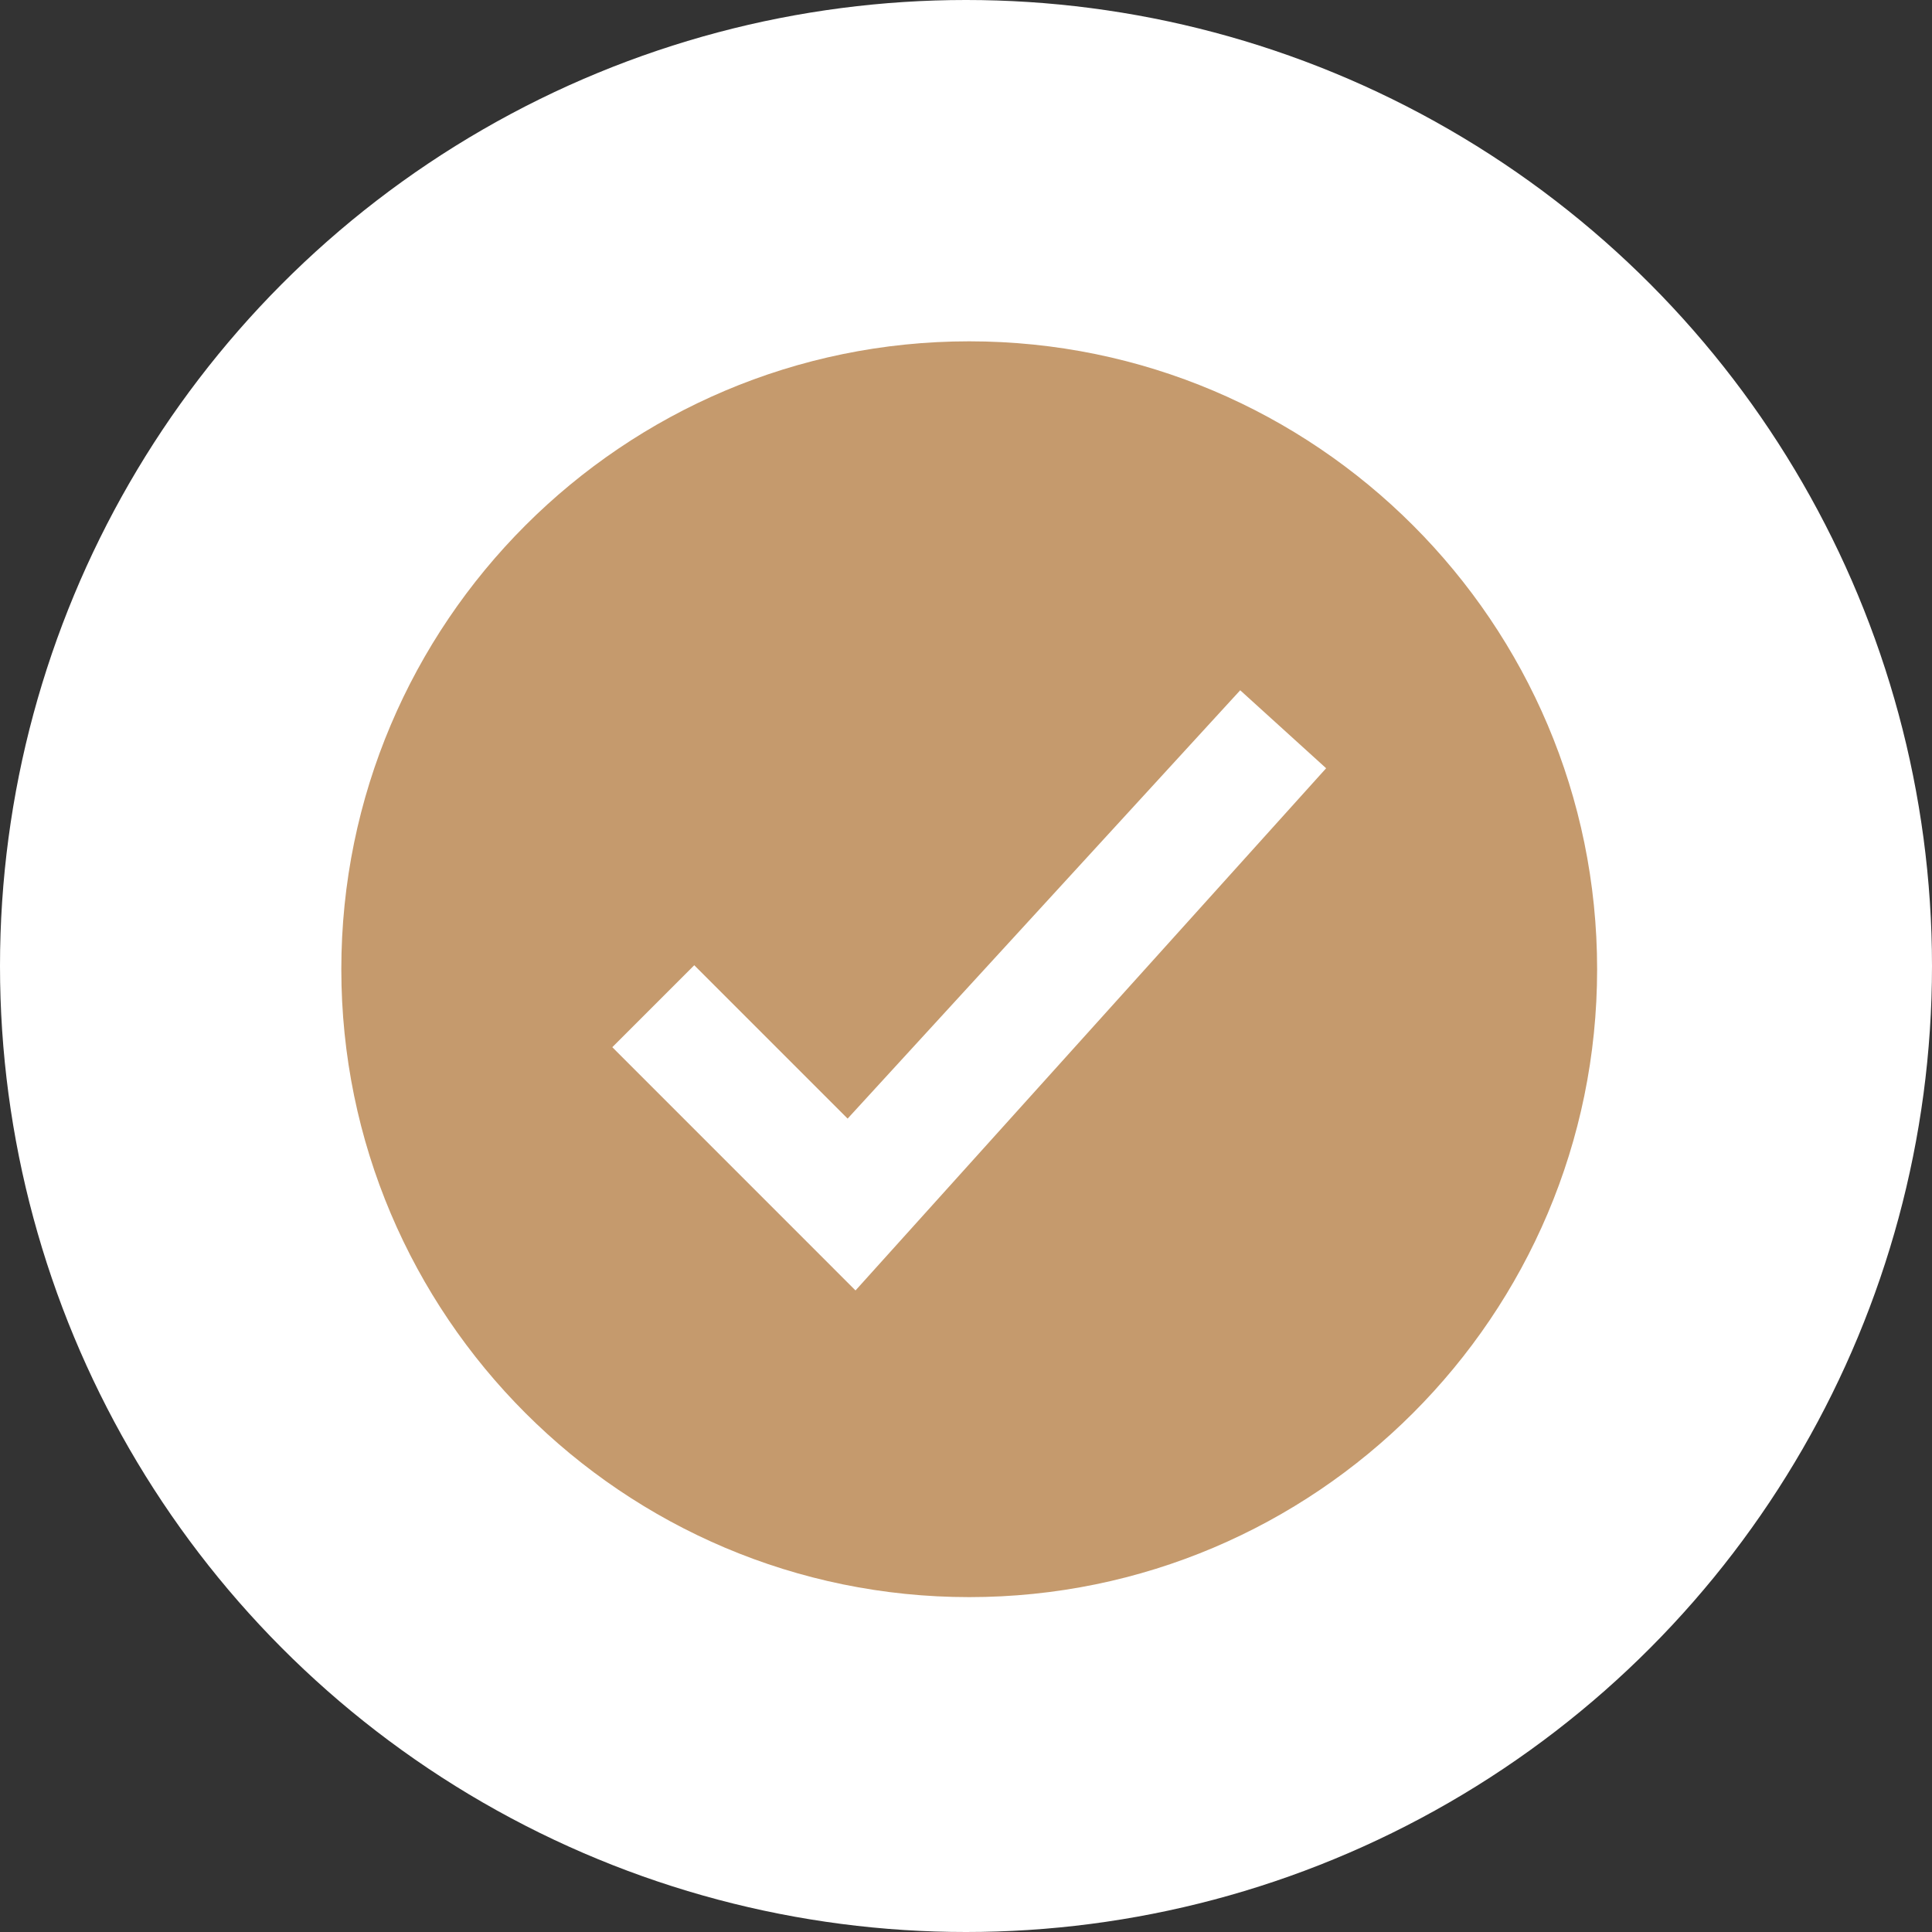
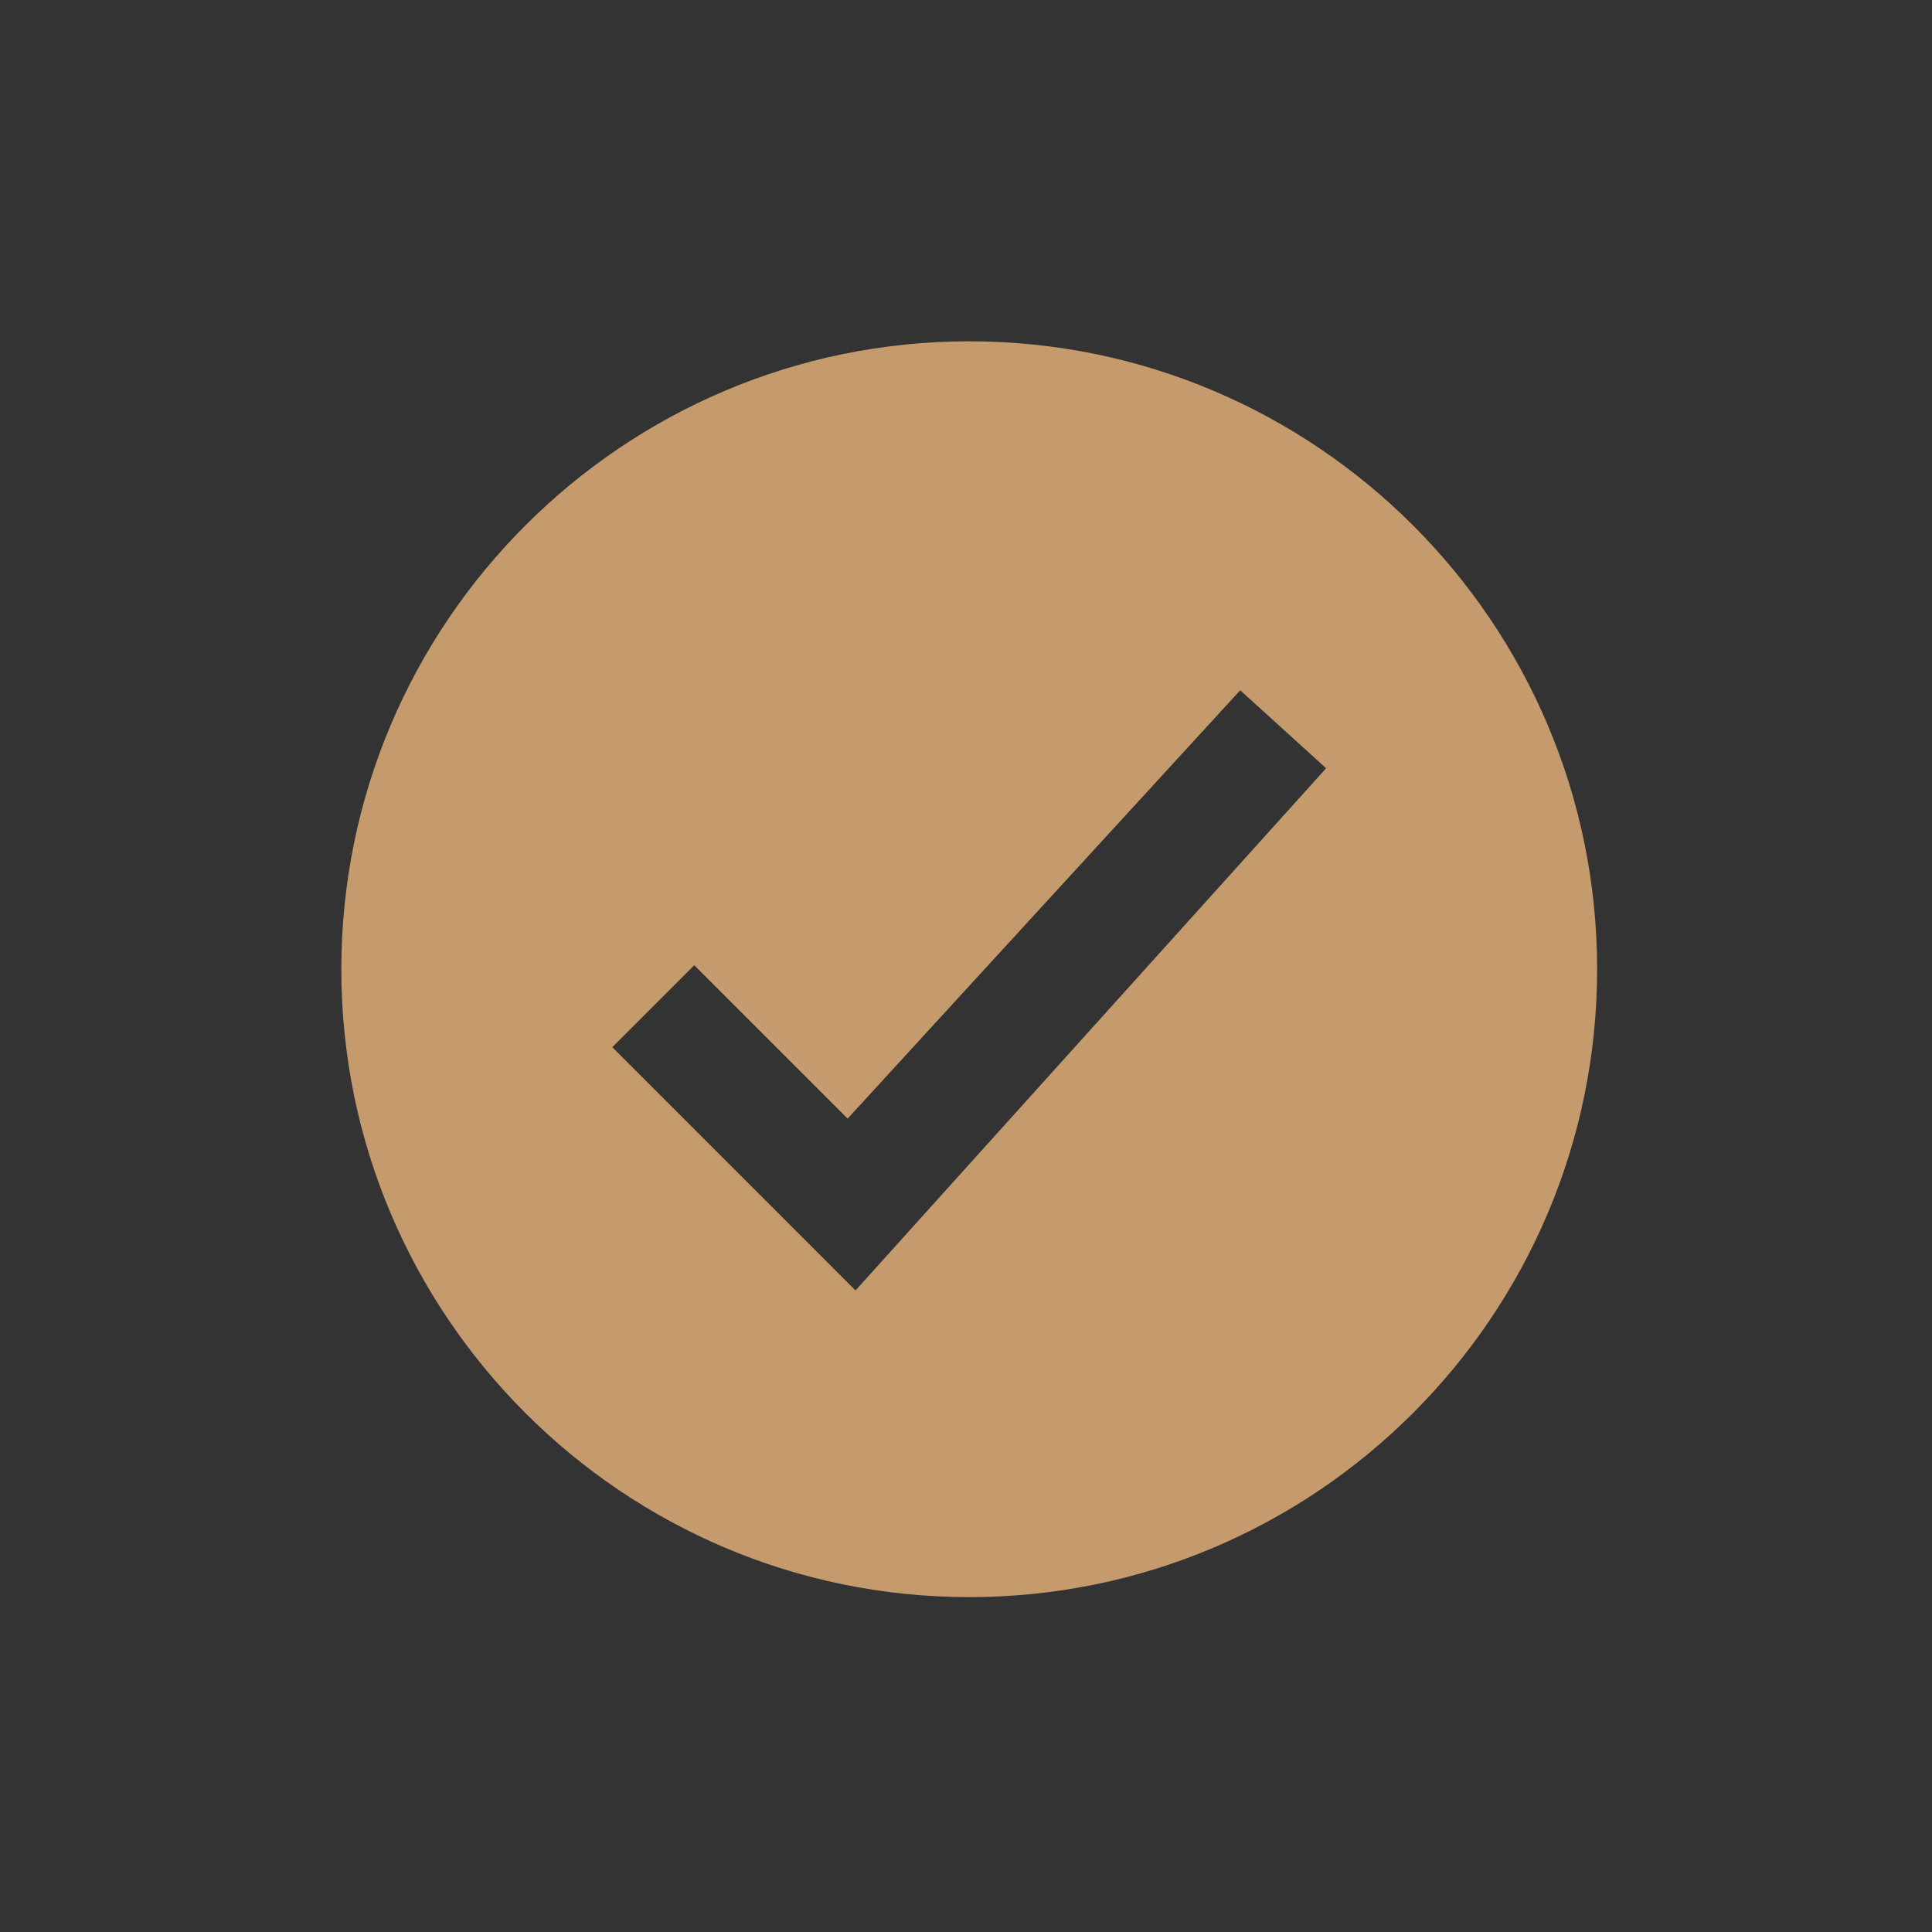
<svg xmlns="http://www.w3.org/2000/svg" width="300" height="300" viewBox="0 0 300 300" fill="none">
  <rect x="0" y="0" width="300" height="300" fill="#333333" stroke="none" />
-   <circle cx="150" cy="150" r="150" fill="white" />
  <path d="M150.5 53C96.723 53 53 96.723 53 150.5C53 204.277 96.723 248 150.5 248C204.277 248 248 204.277 248 150.5C248 96.723 204.277 53 150.5 53ZM192.579 107.185L205.921 119.293L132.843 200.38L95.079 162.607L107.804 149.883L131.618 173.697L192.579 107.185Z" fill="#C59A6D" />
</svg>